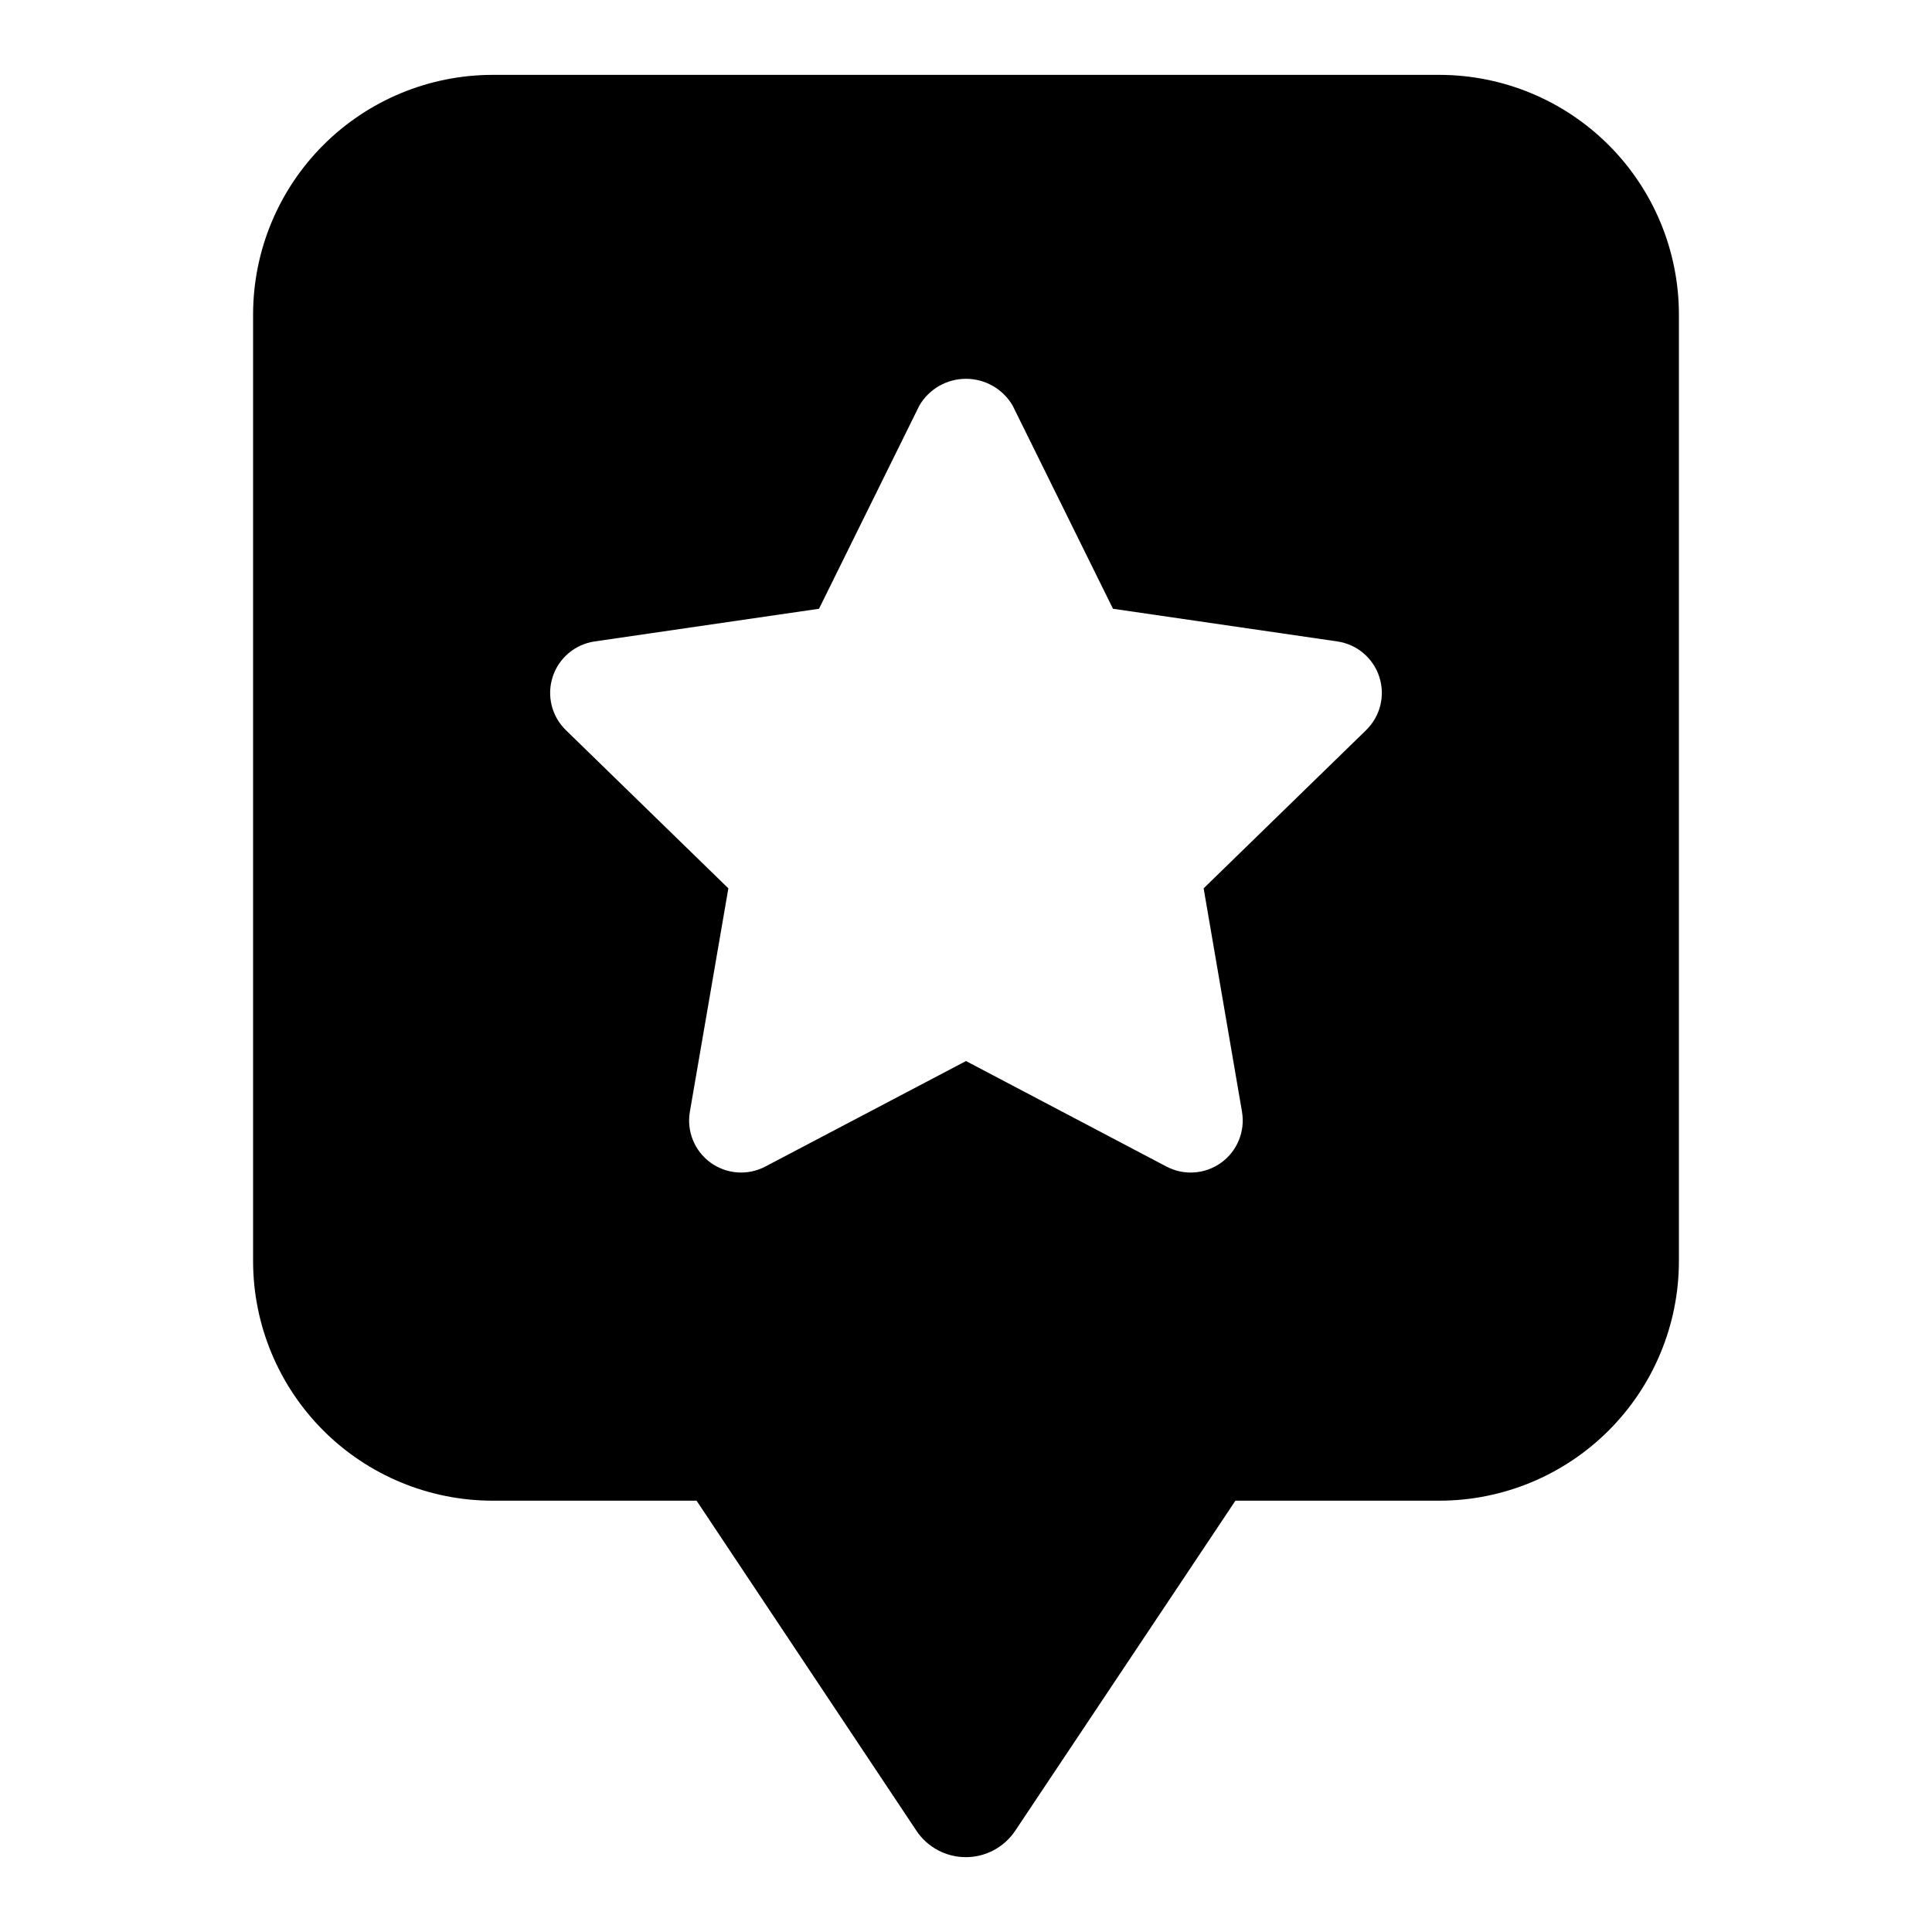
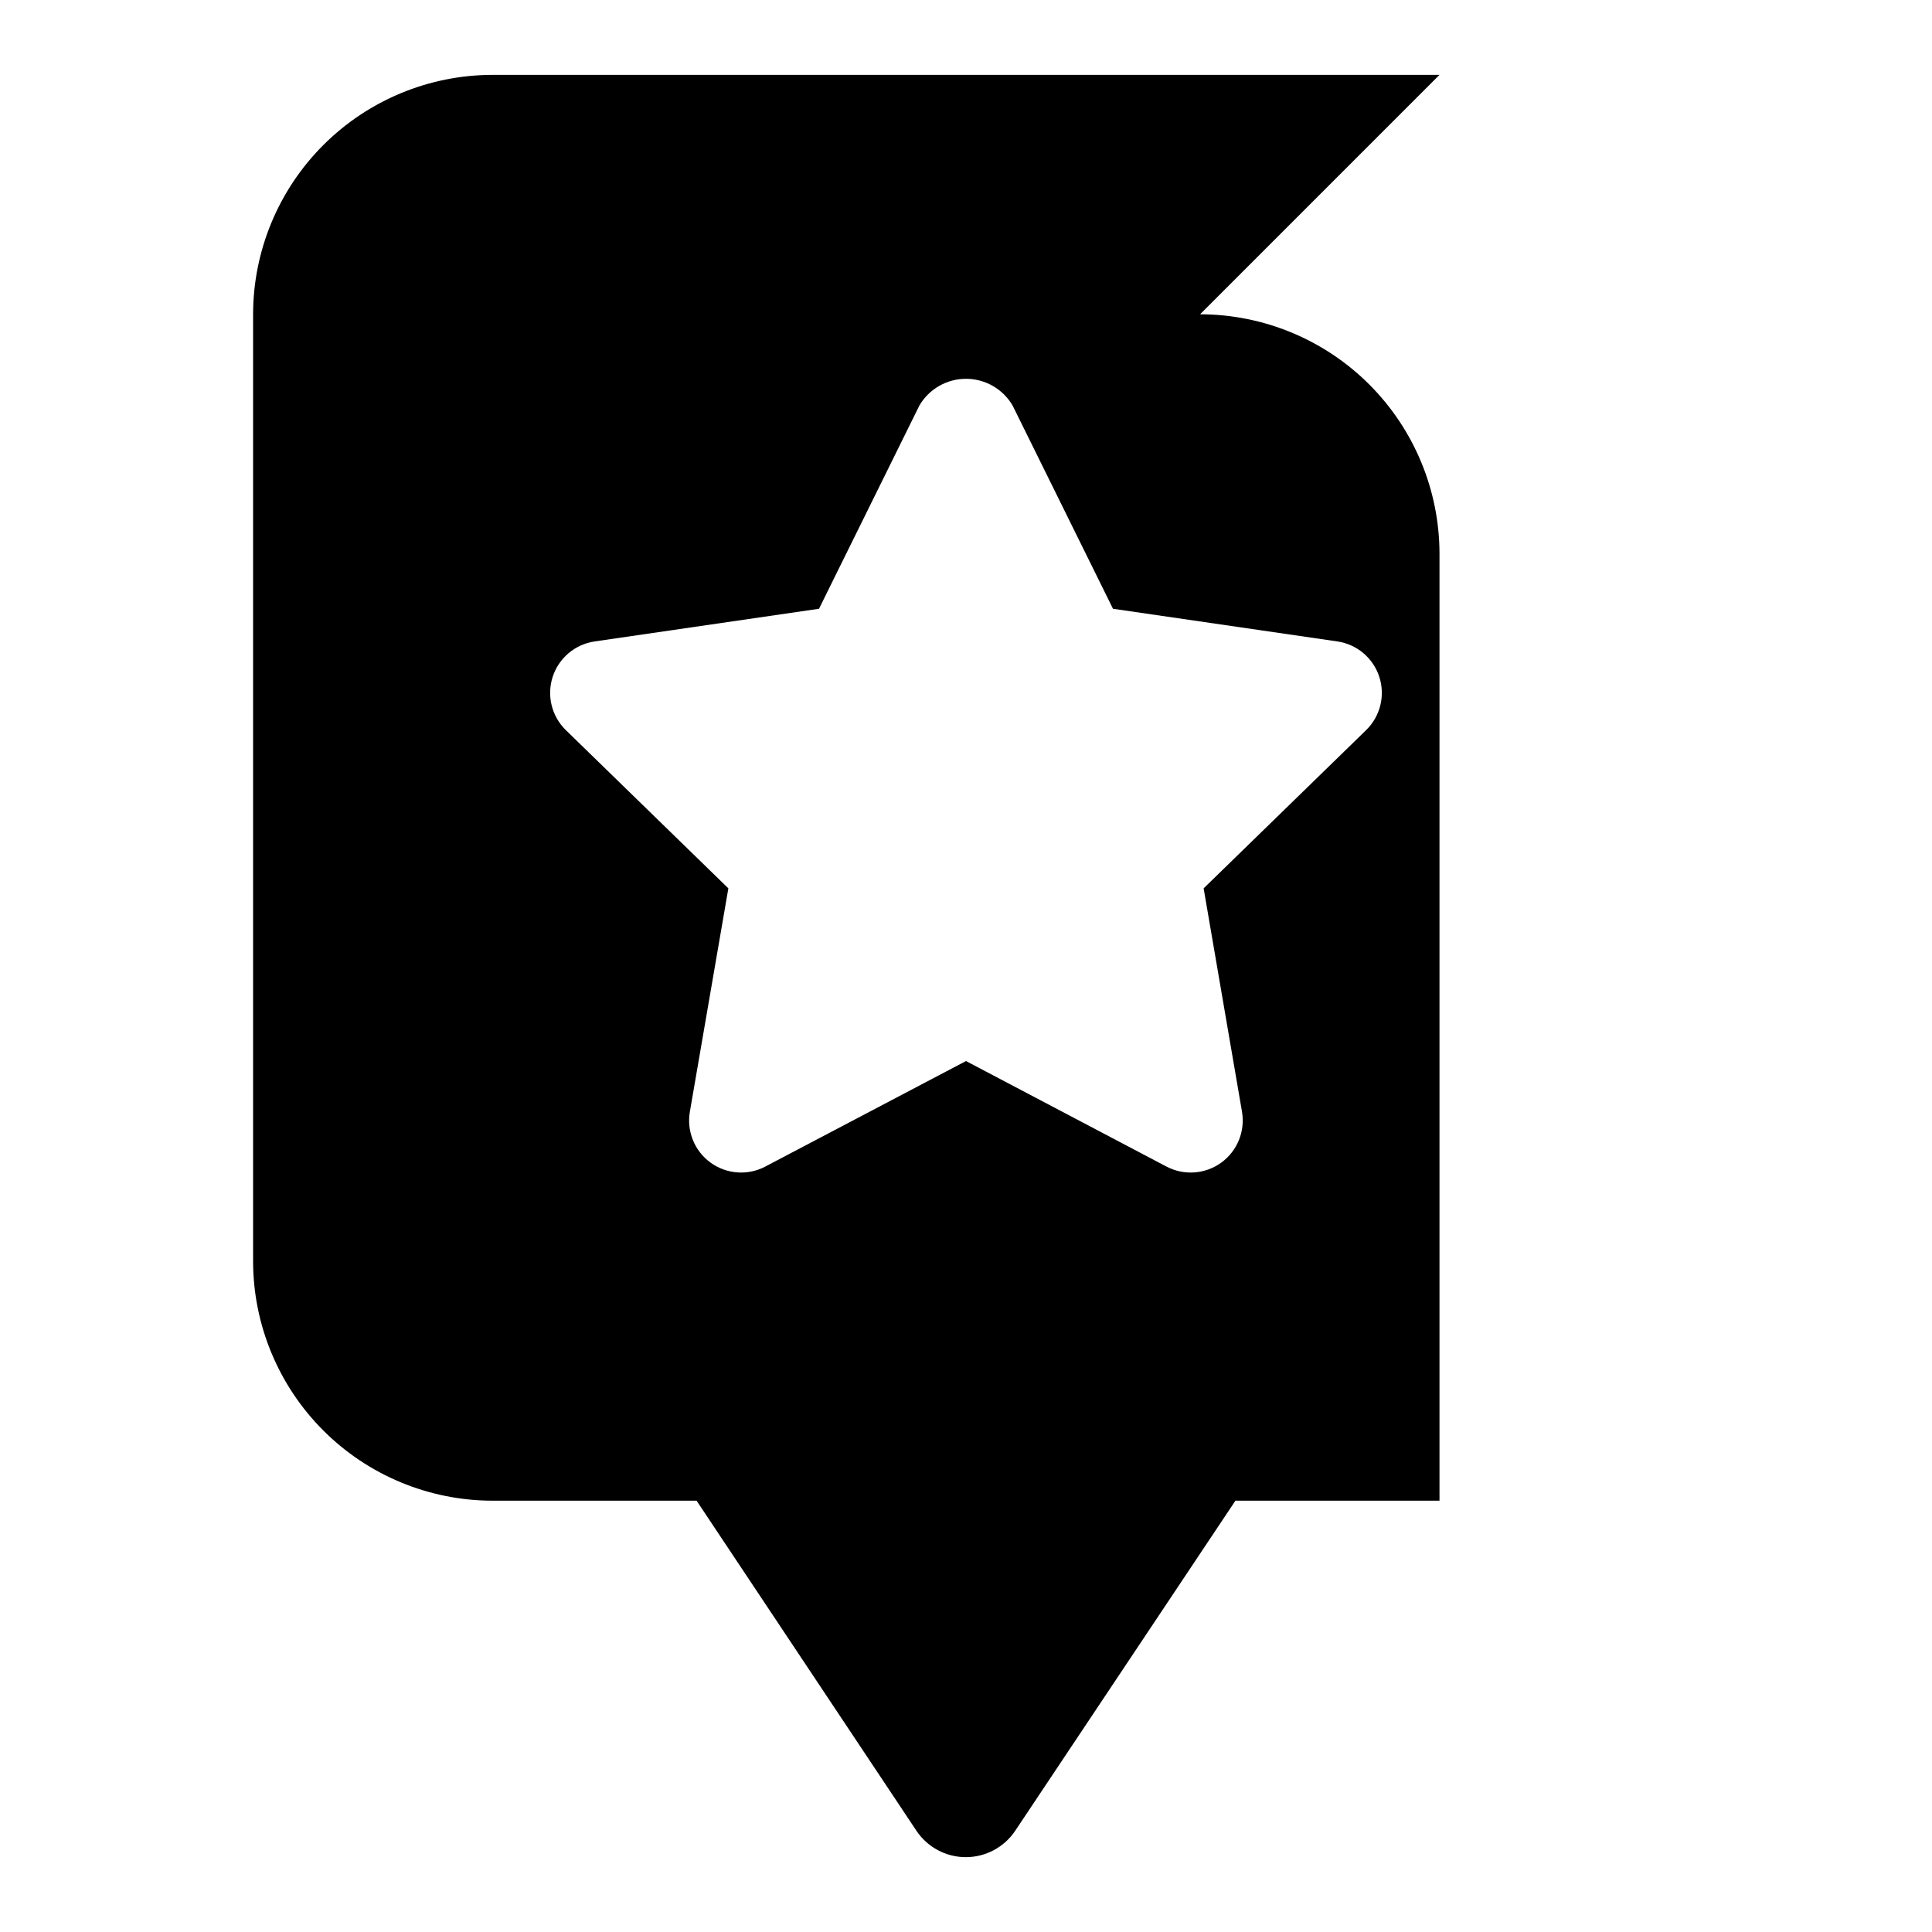
<svg xmlns="http://www.w3.org/2000/svg" fill="#000000" width="800px" height="800px" version="1.1" viewBox="144 144 512 512">
-   <path d="m525.48 163.84h-250.96c-16.824 0.023-32.949 6.715-44.844 18.609-11.895 11.895-18.586 28.02-18.605 44.84v250.96c0.02 16.82 6.711 32.949 18.605 44.844 11.895 11.895 28.02 18.586 44.844 18.605h54.082l58.254 87.457h-0.004c2.922 4.379 7.836 7.012 13.102 7.012 5.262 0 10.176-2.633 13.098-7.012l58.348-87.457h54.082c16.82-0.02 32.945-6.711 44.84-18.605 11.895-11.895 18.586-28.023 18.605-44.844v-250.96c-0.02-16.82-6.711-32.945-18.605-44.84-11.895-11.895-28.02-18.586-44.84-18.609zm-19.43 173.64-43.074 41.941 10.172 59.23-0.004-0.004c0.875 5.168-1.258 10.383-5.496 13.461-4.238 3.078-9.855 3.484-14.496 1.059l-53.152-27.98-53.184 27.961v0.004c-4.641 2.441-10.266 2.035-14.512-1.043-4.242-3.082-6.371-8.305-5.484-13.477l10.203-59.211-43.078-41.941c-3.75-3.664-5.098-9.133-3.477-14.117s5.926-8.617 11.113-9.375l59.465-8.66 26.609-53.875c2.566-4.379 7.266-7.066 12.344-7.066 5.074 0 9.773 2.688 12.344 7.066l26.609 53.875 59.465 8.66h-0.004c5.188 0.758 9.496 4.391 11.113 9.375 1.621 4.984 0.273 10.453-3.477 14.117z" />
+   <path d="m525.48 163.84h-250.96c-16.824 0.023-32.949 6.715-44.844 18.609-11.895 11.895-18.586 28.02-18.605 44.84v250.96c0.02 16.82 6.711 32.949 18.605 44.844 11.895 11.895 28.02 18.586 44.844 18.605h54.082l58.254 87.457h-0.004c2.922 4.379 7.836 7.012 13.102 7.012 5.262 0 10.176-2.633 13.098-7.012l58.348-87.457h54.082v-250.96c-0.02-16.82-6.711-32.945-18.605-44.84-11.895-11.895-28.02-18.586-44.84-18.609zm-19.43 173.64-43.074 41.941 10.172 59.23-0.004-0.004c0.875 5.168-1.258 10.383-5.496 13.461-4.238 3.078-9.855 3.484-14.496 1.059l-53.152-27.98-53.184 27.961v0.004c-4.641 2.441-10.266 2.035-14.512-1.043-4.242-3.082-6.371-8.305-5.484-13.477l10.203-59.211-43.078-41.941c-3.75-3.664-5.098-9.133-3.477-14.117s5.926-8.617 11.113-9.375l59.465-8.66 26.609-53.875c2.566-4.379 7.266-7.066 12.344-7.066 5.074 0 9.773 2.688 12.344 7.066l26.609 53.875 59.465 8.66h-0.004c5.188 0.758 9.496 4.391 11.113 9.375 1.621 4.984 0.273 10.453-3.477 14.117z" />
</svg>